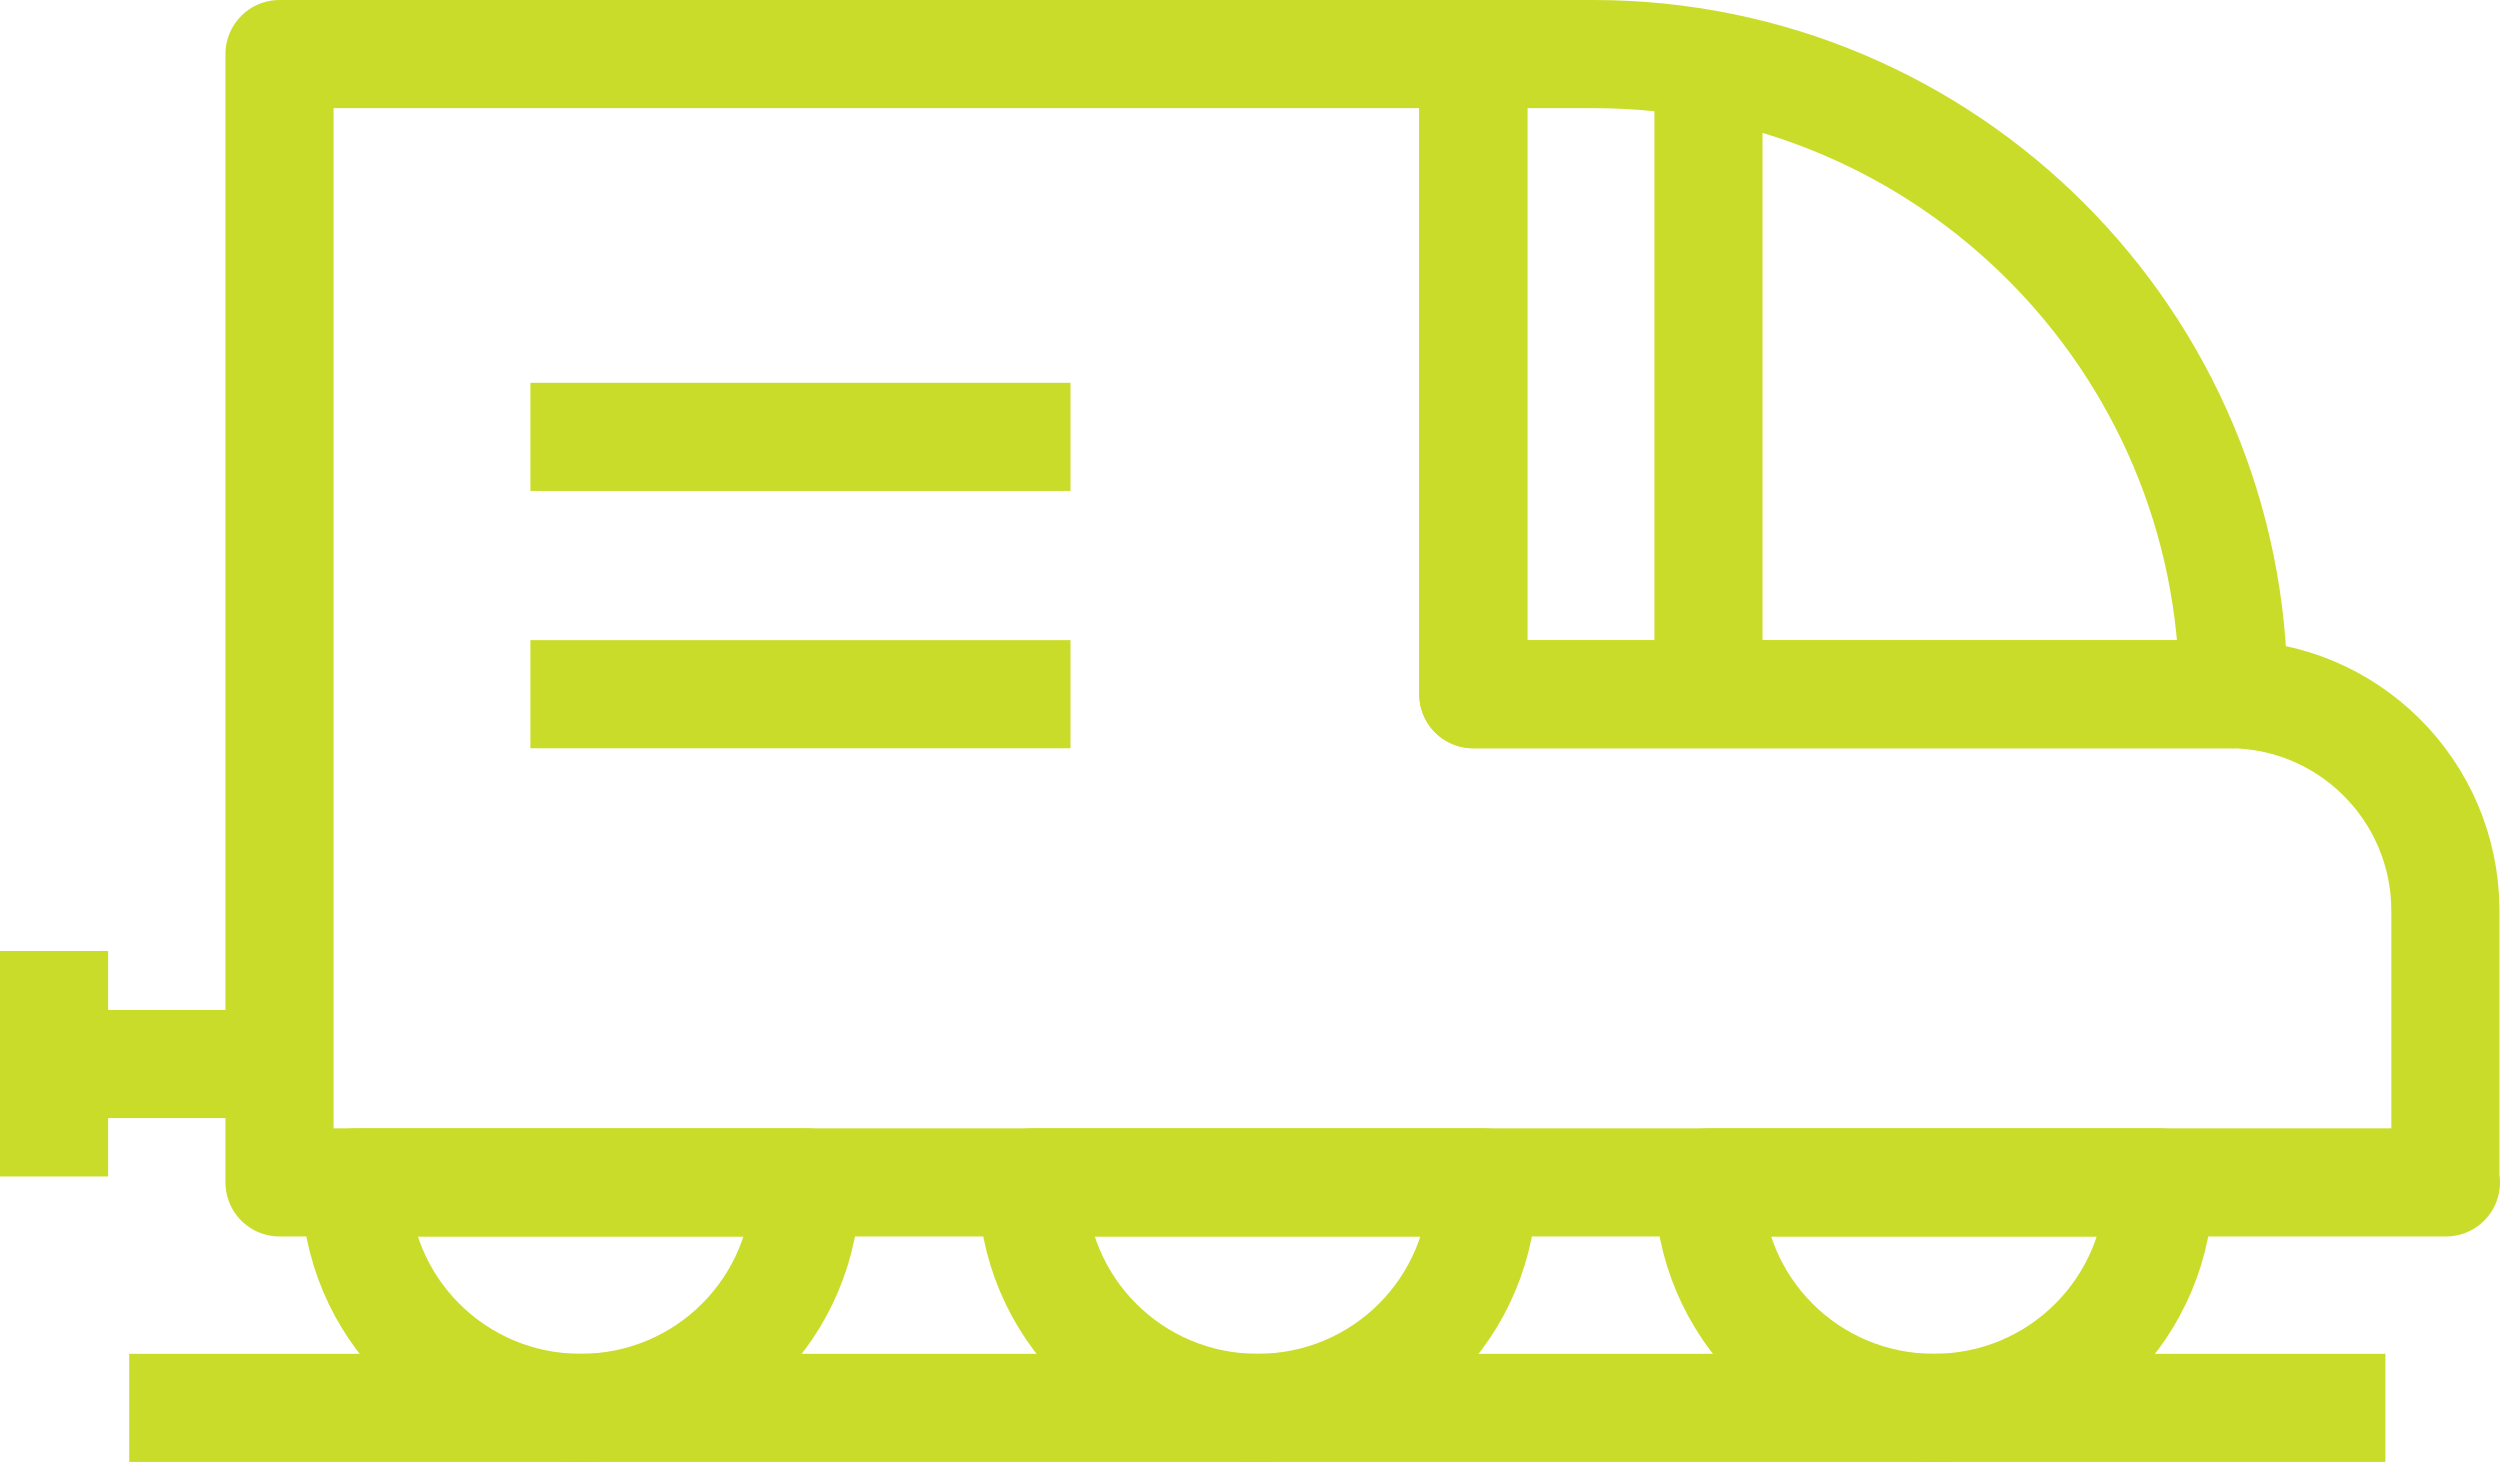
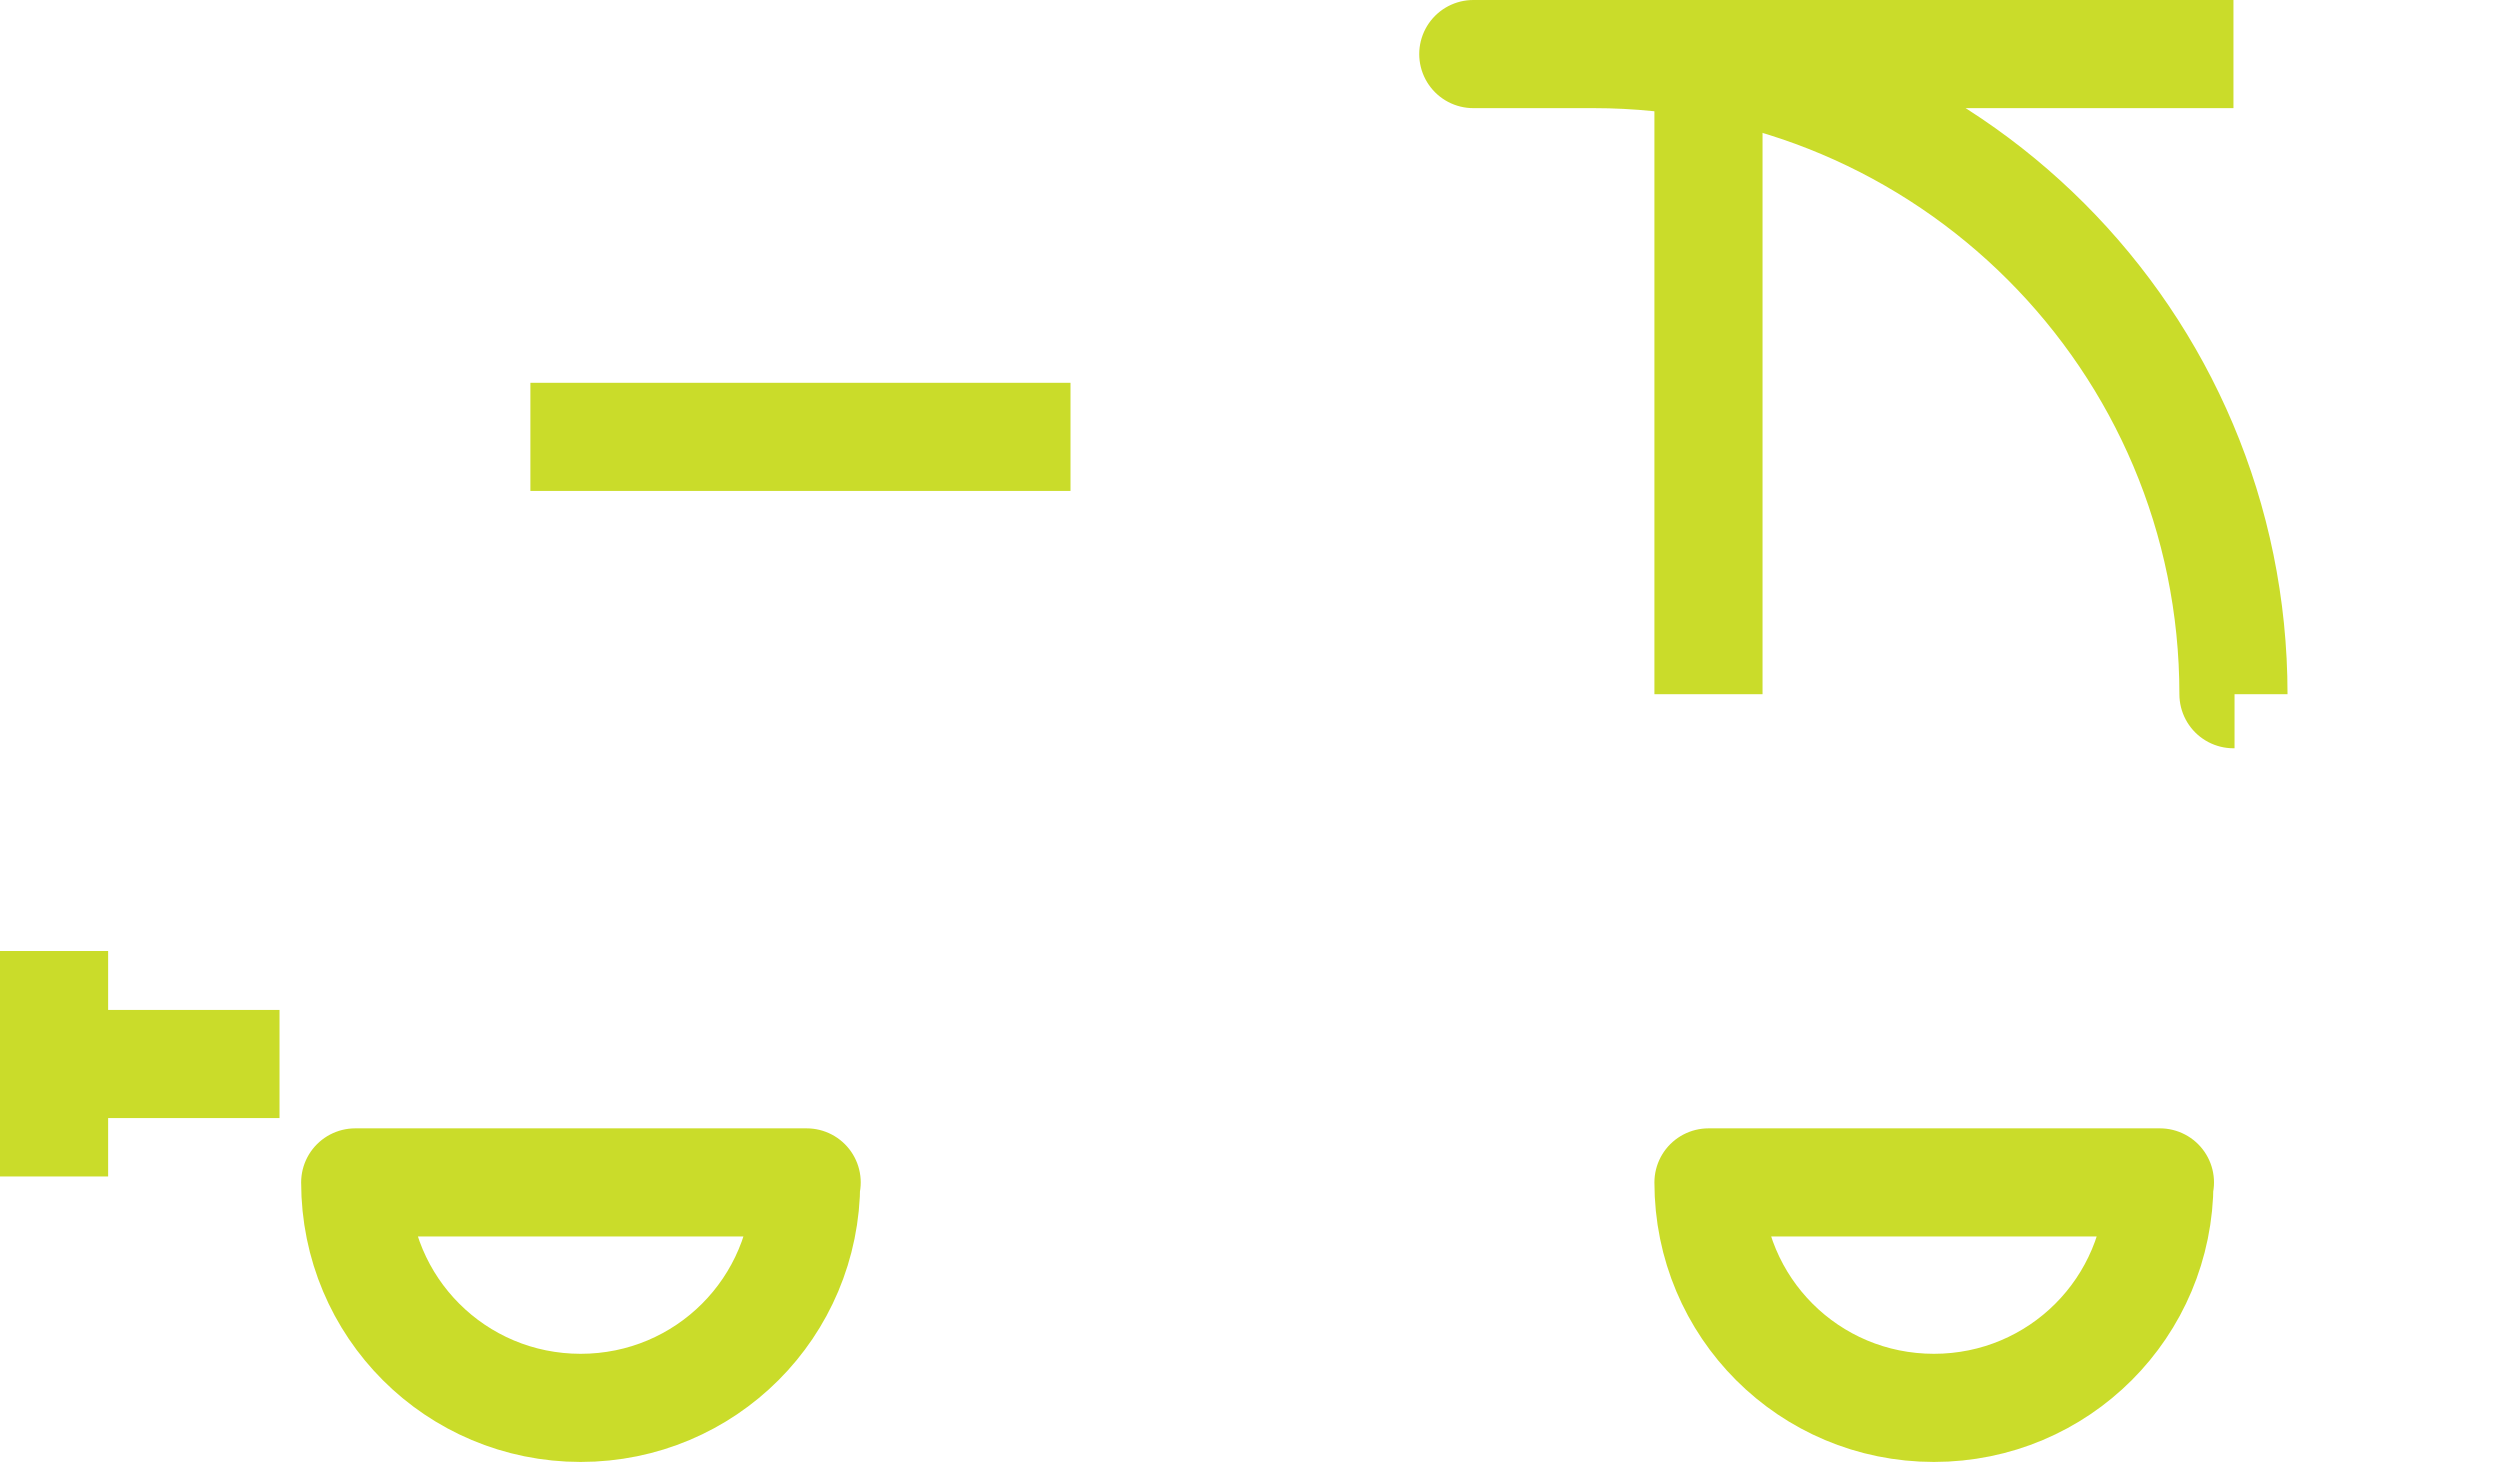
<svg xmlns="http://www.w3.org/2000/svg" id="Stroke_icons" data-name="Stroke icons" width="46.24" height="27.04" viewBox="0 0 46.24 27.04">
  <g>
    <g>
-       <line x1="2.39" y1="26.04" x2="44.12" y2="26.04" style="fill: none; stroke: #cadc2a; stroke-linejoin: round; stroke-width: 2px;" />
-       <path d="m45.24,21.87H5.17V1h22.08v11.84h13.98c2.2,0,3.99,1.78,4,3.99,0,2.42,0,5.04,0,5.04Z" style="fill: none; stroke: #cadc2a; stroke-linejoin: round; stroke-width: 2px;" />
      <path d="m14.91,21.87c0,2.31-1.86,4.17-4.17,4.17s-4.17-1.86-4.17-4.17h8.35Z" style="fill: none; stroke: #cadc2a; stroke-linejoin: round; stroke-width: 2px;" />
-       <path d="m27.43,21.87c0,2.31-1.86,4.17-4.17,4.17s-4.17-1.86-4.17-4.17h8.35Z" style="fill: none; stroke: #cadc2a; stroke-linejoin: round; stroke-width: 2px;" />
      <path d="m39.94,21.87c0,2.31-1.86,4.17-4.17,4.17s-4.17-1.86-4.17-4.17h8.35Z" style="fill: none; stroke: #cadc2a; stroke-linejoin: round; stroke-width: 2px;" />
      <g>
        <line x1="5.17" y1="19.68" x2="1" y2="19.68" style="fill: none; stroke: #cadc2a; stroke-linejoin: round; stroke-width: 2px;" />
        <line x1="1" y1="17.59" x2="1" y2="21.76" style="fill: none; stroke: #cadc2a; stroke-linejoin: round; stroke-width: 2px;" />
      </g>
    </g>
-     <path d="m41.33,12.84h-.02c0-6.54-5.3-11.84-11.84-11.84h-2.22v11.84h14.06" style="fill: none; stroke: #cadc2a; stroke-linejoin: round; stroke-width: 2px;" />
-     <line x1="19.8" y1="12.84" x2="9.81" y2="12.84" style="fill: none; stroke: #cadc2a; stroke-linejoin: round; stroke-width: 2px;" />
+     <path d="m41.33,12.84h-.02c0-6.54-5.3-11.84-11.84-11.84h-2.22h14.06" style="fill: none; stroke: #cadc2a; stroke-linejoin: round; stroke-width: 2px;" />
    <line x1="19.8" y1="8.08" x2="9.81" y2="8.08" style="fill: none; stroke: #cadc2a; stroke-linejoin: round; stroke-width: 2px;" />
  </g>
  <line x1="31.6" y1="12.84" x2="31.6" y2="1.55" style="fill: none; stroke: #cadc2a; stroke-linejoin: round; stroke-width: 2px;" />
</svg>